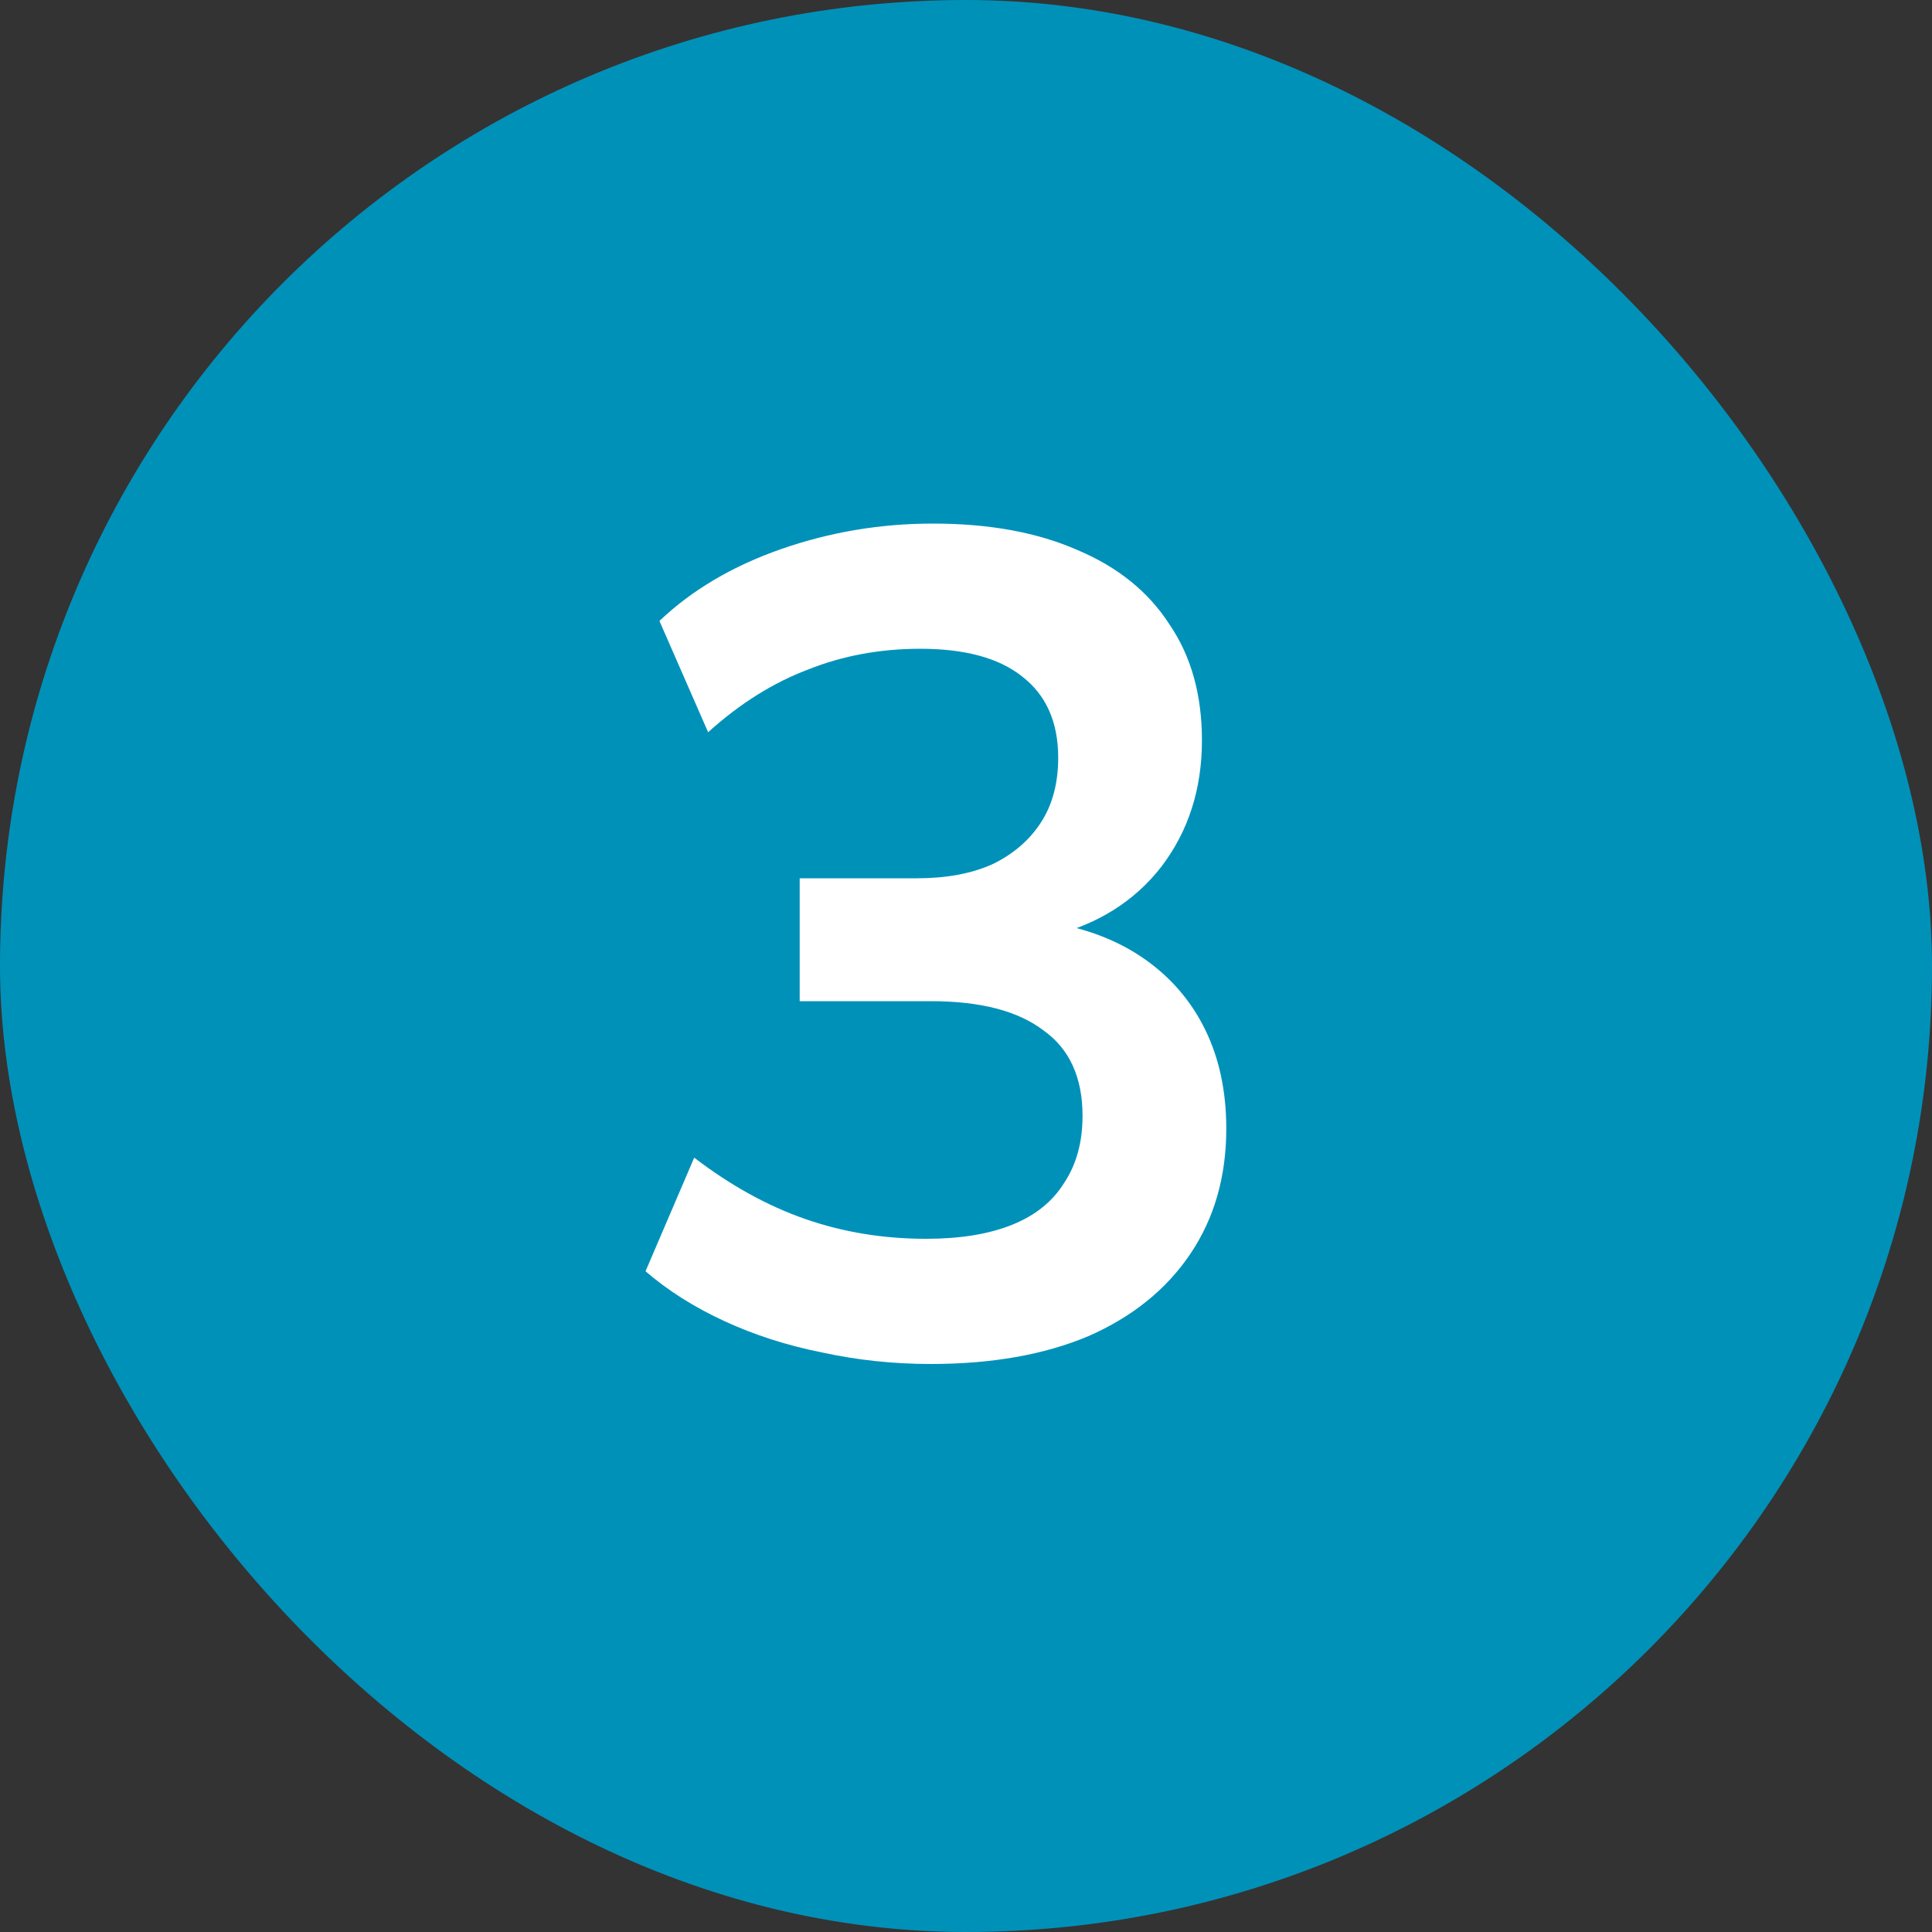
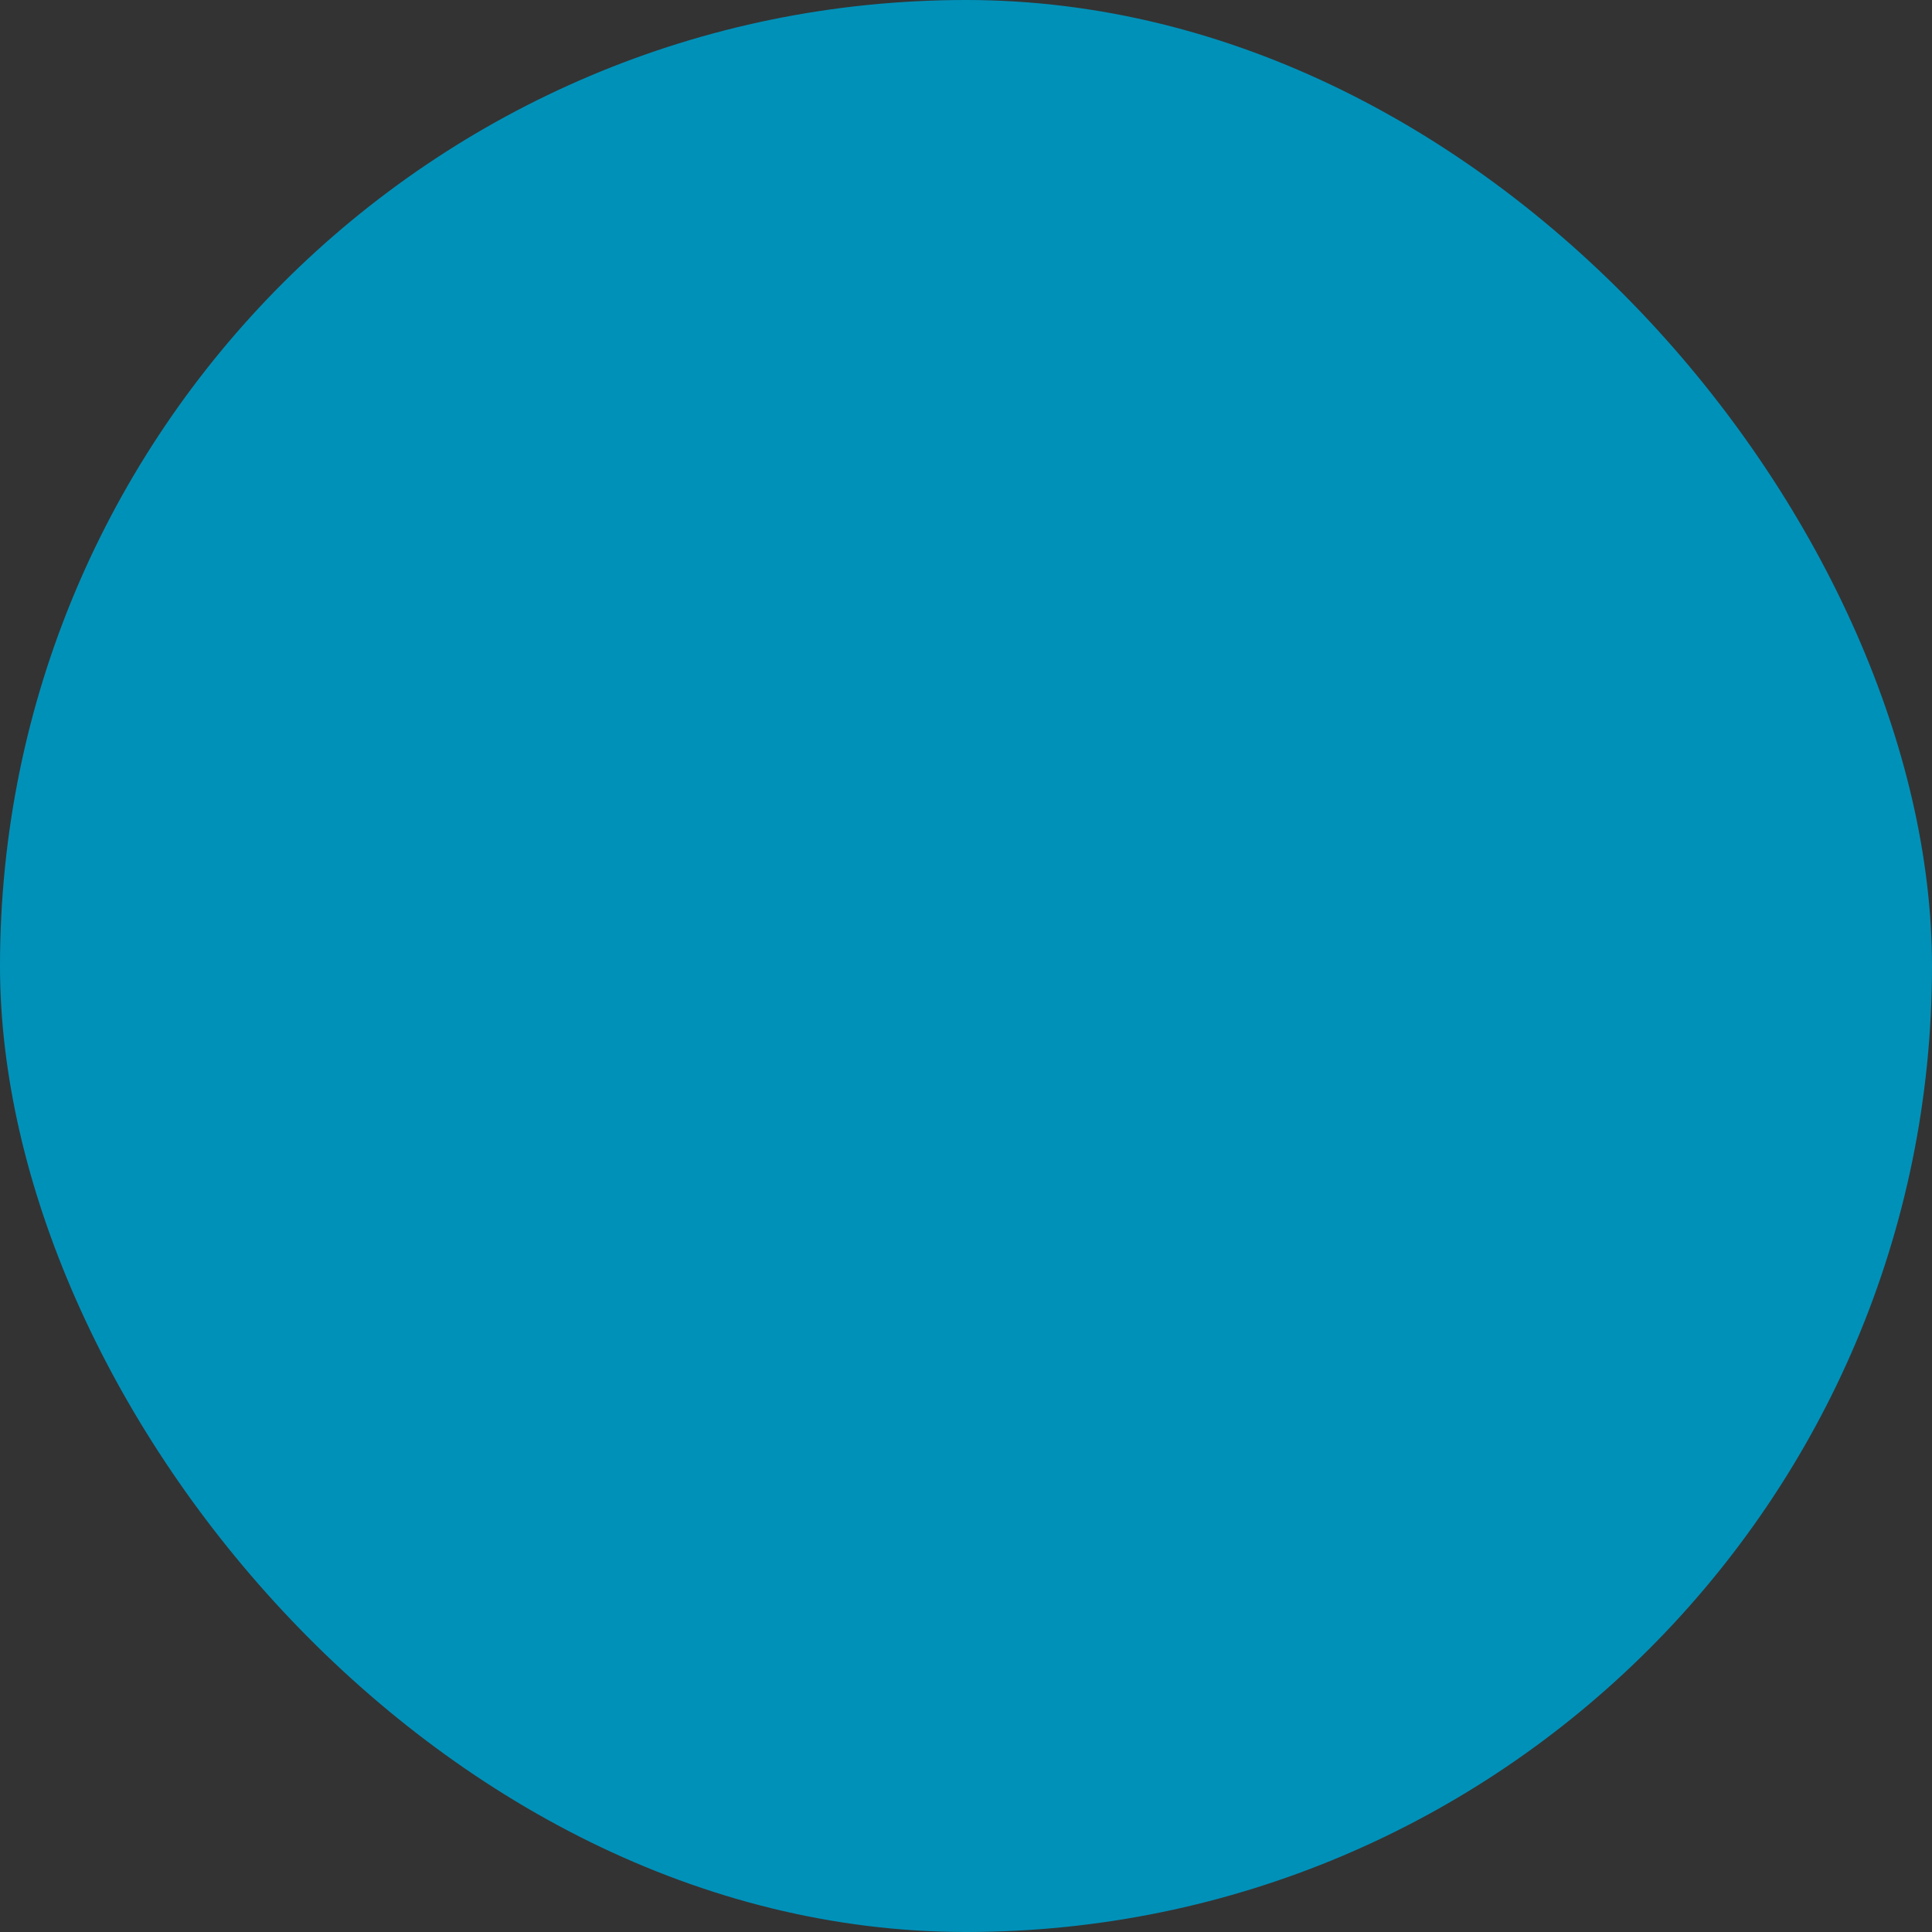
<svg xmlns="http://www.w3.org/2000/svg" width="50" height="50" viewBox="0 0 50 50" fill="none">
  <rect x="0" y="0" width="50" height="50" fill="#333333" stroke="none" />
  <path d="M18.212 37V33.868H23.972V14.788H25.844L19.472 18.748L17.96 15.976L25.052 11.62H27.68V33.868H33.08V37H18.212Z" fill="#020202" />
  <rect width="50" height="50" rx="25" fill="#0091B9" />
-   <path d="M24.086 35.3C23.126 35.3 22.186 35.2 21.266 35C20.366 34.82 19.526 34.55 18.746 34.19C17.966 33.83 17.286 33.4 16.706 32.9L17.966 29.96C18.906 30.68 19.866 31.21 20.846 31.55C21.826 31.89 22.866 32.06 23.966 32.06C24.846 32.06 25.586 31.94 26.186 31.7C26.786 31.46 27.236 31.1 27.536 30.62C27.856 30.14 28.016 29.56 28.016 28.88C28.016 27.88 27.676 27.14 26.996 26.66C26.336 26.16 25.366 25.91 24.086 25.91H20.696V22.73H23.726C24.486 22.73 25.136 22.61 25.676 22.37C26.216 22.11 26.636 21.75 26.936 21.29C27.236 20.83 27.386 20.27 27.386 19.61C27.386 18.69 27.076 17.99 26.456 17.51C25.856 17.03 24.976 16.79 23.816 16.79C22.776 16.79 21.806 16.97 20.906 17.33C20.006 17.67 19.146 18.21 18.326 18.95L17.066 16.07C17.906 15.27 18.956 14.65 20.216 14.21C21.476 13.77 22.786 13.55 24.146 13.55C25.606 13.55 26.856 13.78 27.896 14.24C28.936 14.68 29.726 15.32 30.266 16.16C30.826 16.98 31.106 17.98 31.106 19.16C31.106 20.42 30.756 21.51 30.056 22.43C29.356 23.33 28.396 23.93 27.176 24.23V23.87C28.136 24.03 28.956 24.35 29.636 24.83C30.316 25.31 30.836 25.92 31.196 26.66C31.556 27.4 31.736 28.25 31.736 29.21C31.736 30.45 31.426 31.53 30.806 32.45C30.186 33.37 29.306 34.08 28.166 34.58C27.026 35.06 25.666 35.3 24.086 35.3Z" fill="white" />
</svg>